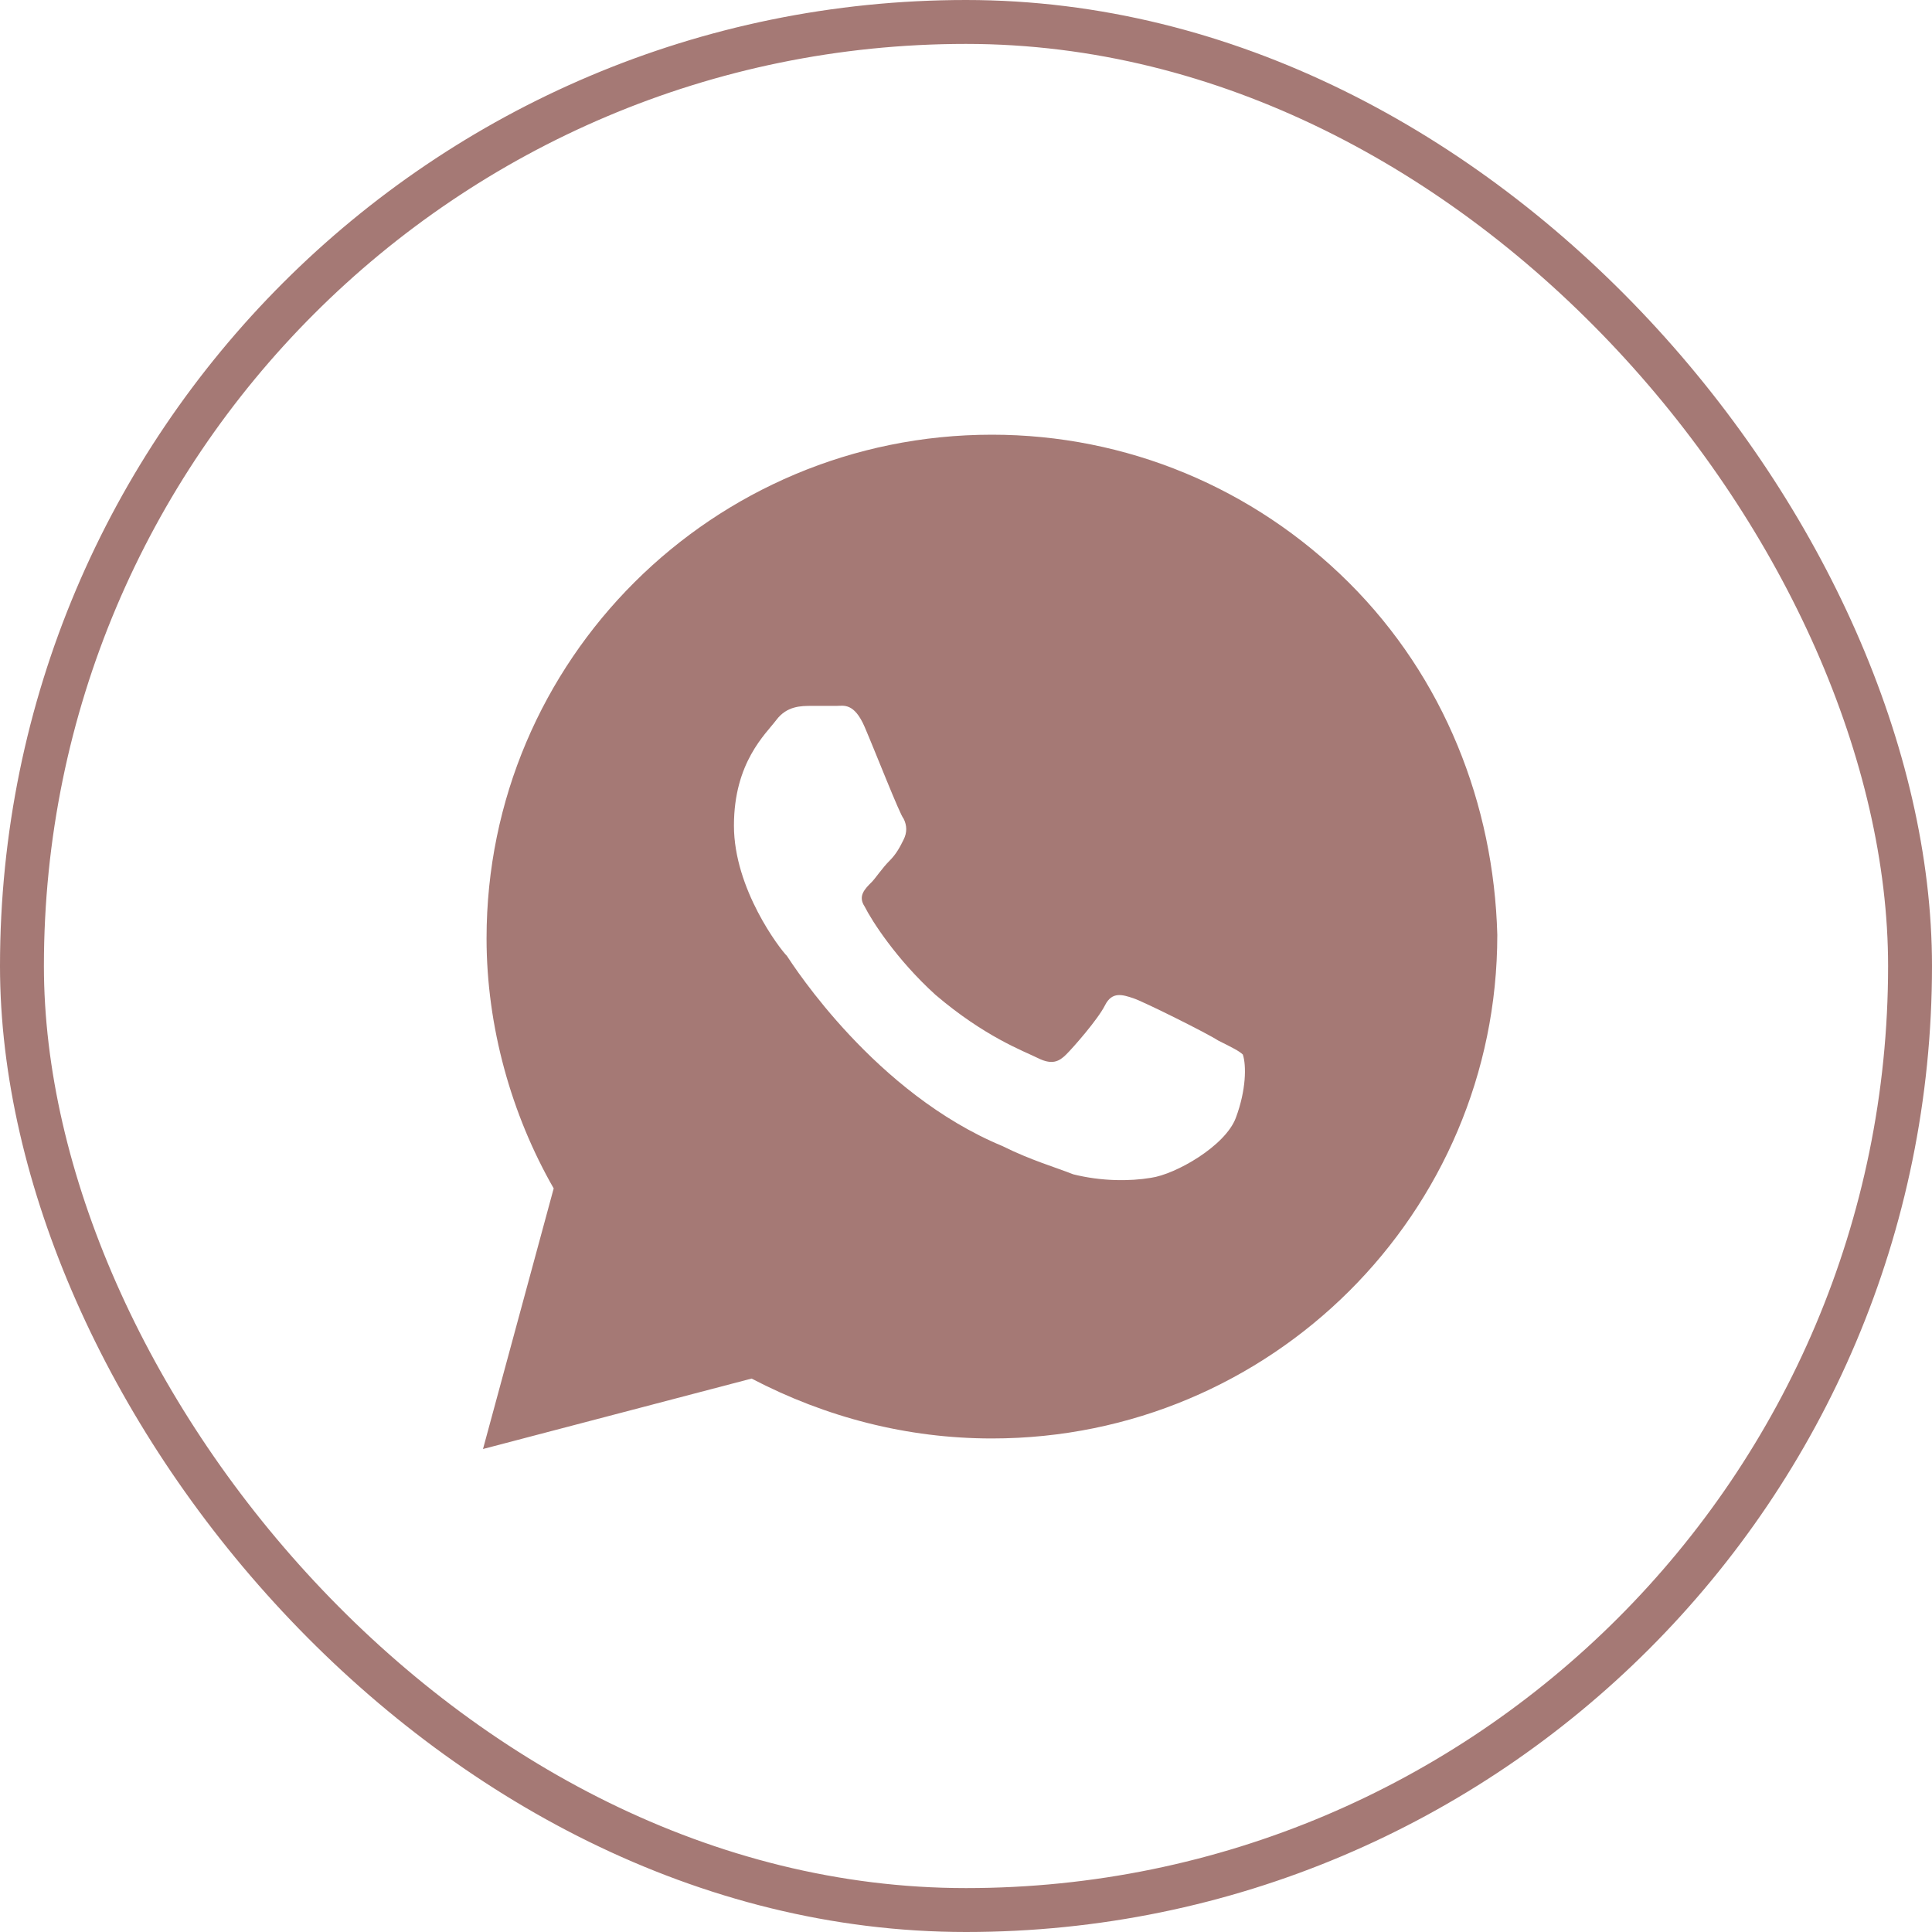
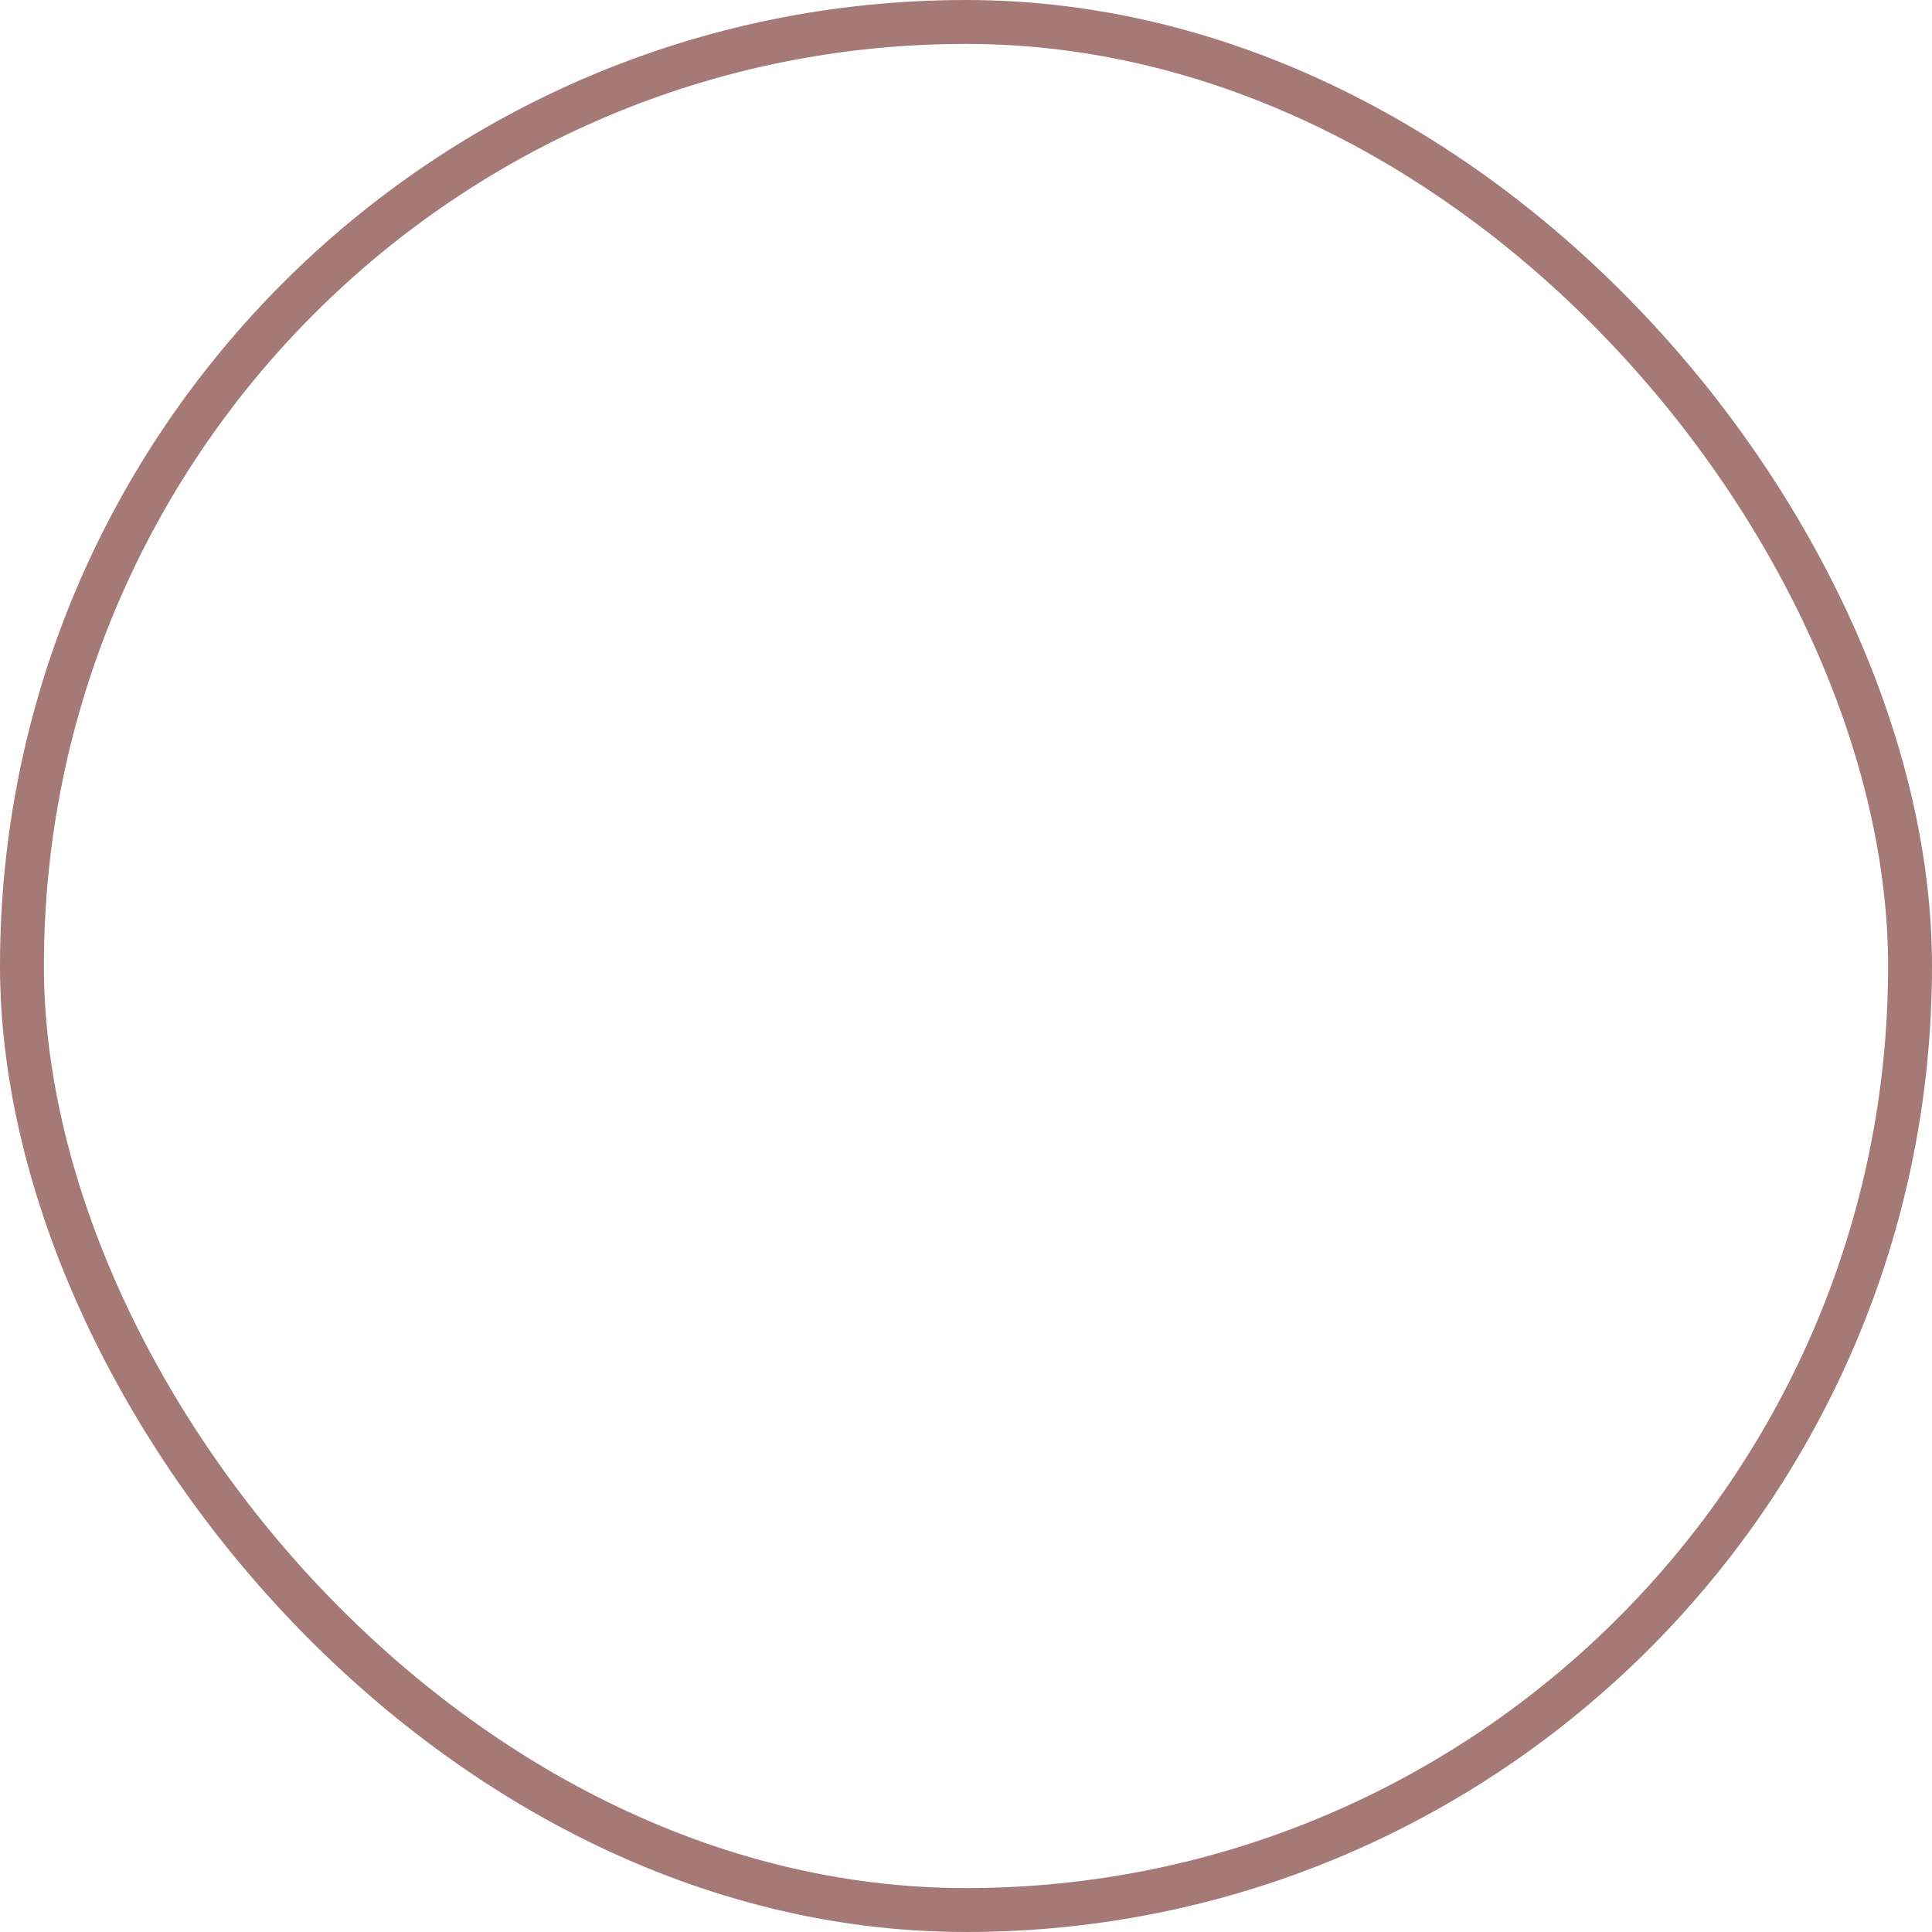
<svg xmlns="http://www.w3.org/2000/svg" width="44" height="44" viewBox="0 0 44 44" fill="none">
  <rect x="0.5" y="0.5" width="43" height="43" rx="21.5" stroke="#874D47" stroke-opacity="0.75" />
-   <path d="M30.72 13.269C28.546 11.104 25.649 9.9 22.59 9.9C16.232 9.9 11.081 15.034 11.081 21.37C11.081 23.375 11.644 25.381 12.61 27.065L11 33L17.117 31.396C18.807 32.279 20.659 32.76 22.59 32.76C28.949 32.76 34.1 27.626 34.1 21.29C34.02 18.322 32.893 15.435 30.72 13.269ZM28.144 25.461C27.902 26.102 26.776 26.744 26.212 26.824C25.729 26.905 25.085 26.905 24.442 26.744C24.039 26.584 23.476 26.423 22.832 26.102C19.934 24.899 18.083 22.012 17.922 21.771C17.761 21.611 16.715 20.247 16.715 18.803C16.715 17.36 17.439 16.718 17.68 16.397C17.922 16.076 18.244 16.076 18.485 16.076C18.646 16.076 18.888 16.076 19.049 16.076C19.21 16.076 19.451 15.996 19.693 16.558C19.934 17.119 20.498 18.563 20.578 18.643C20.659 18.803 20.659 18.964 20.578 19.124C20.498 19.285 20.417 19.445 20.256 19.606C20.095 19.766 19.934 20.007 19.854 20.087C19.693 20.247 19.532 20.408 19.693 20.648C19.854 20.969 20.417 21.851 21.302 22.654C22.429 23.616 23.315 23.937 23.637 24.097C23.959 24.258 24.119 24.177 24.28 24.017C24.442 23.857 25.005 23.215 25.166 22.894C25.327 22.573 25.568 22.654 25.81 22.734C26.051 22.814 27.5 23.536 27.741 23.696C28.063 23.857 28.224 23.937 28.305 24.017C28.385 24.258 28.385 24.819 28.144 25.461Z" fill="#874D47" fill-opacity="0.75" />
</svg>